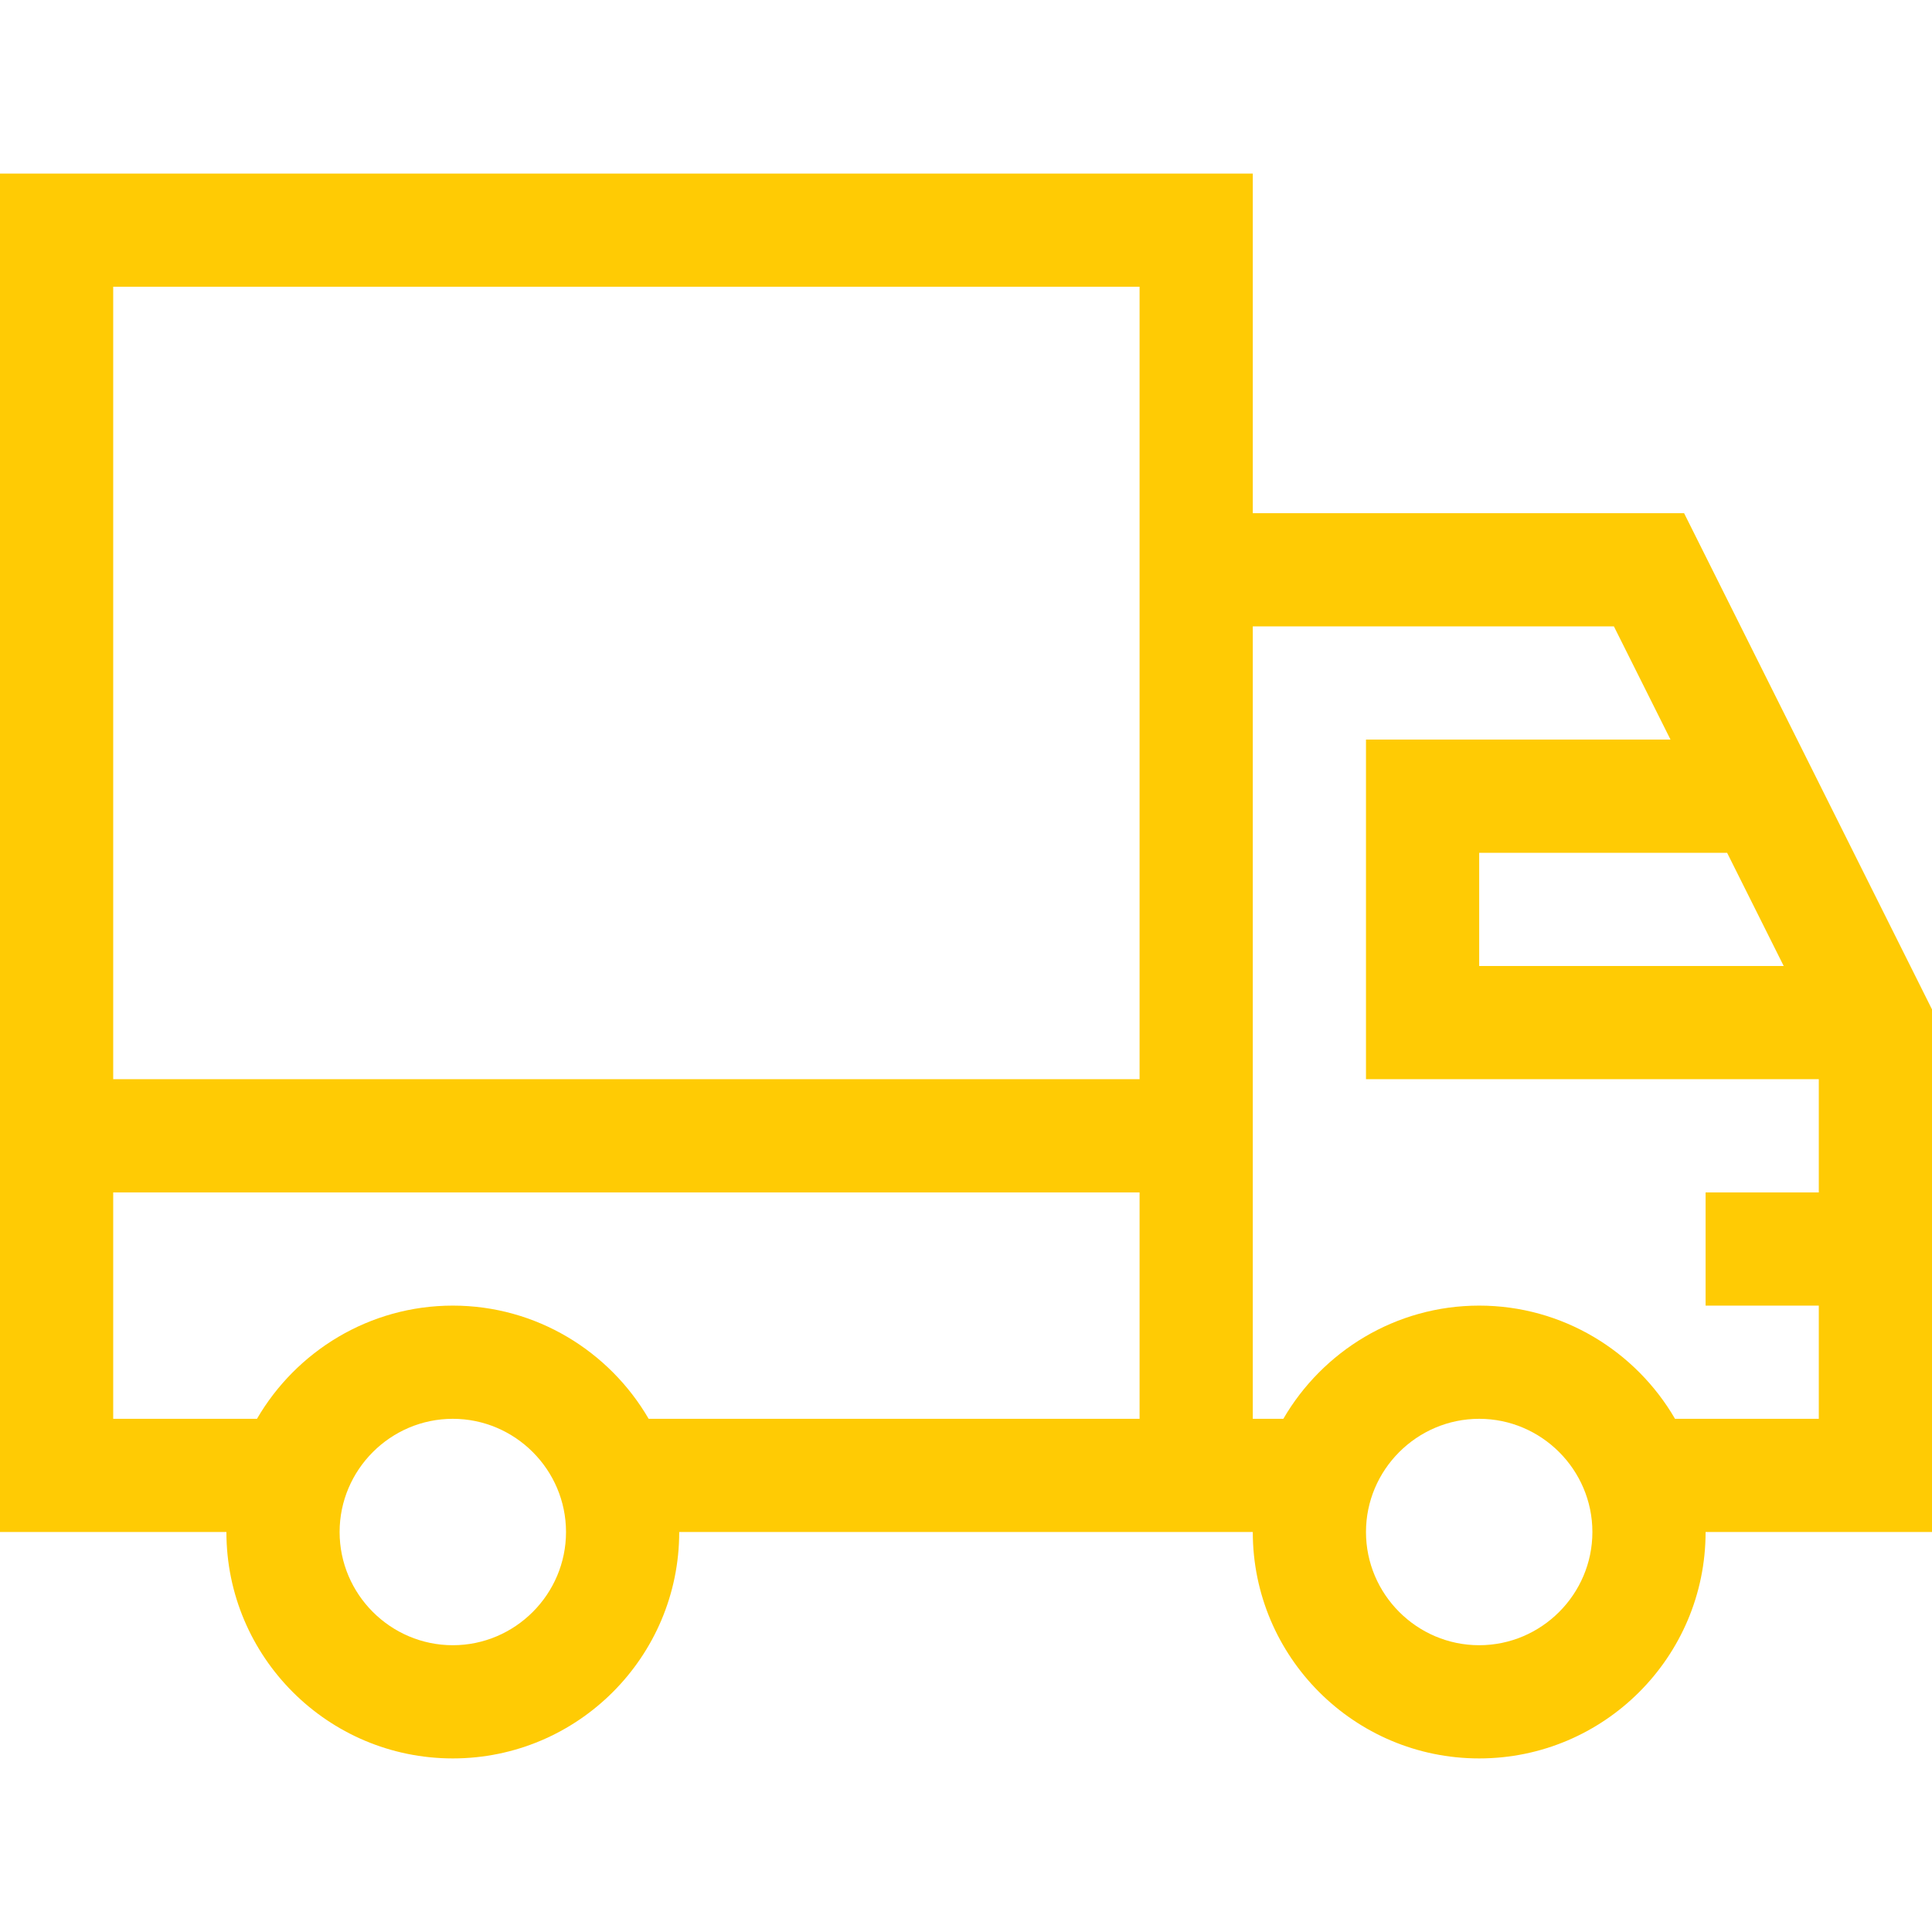
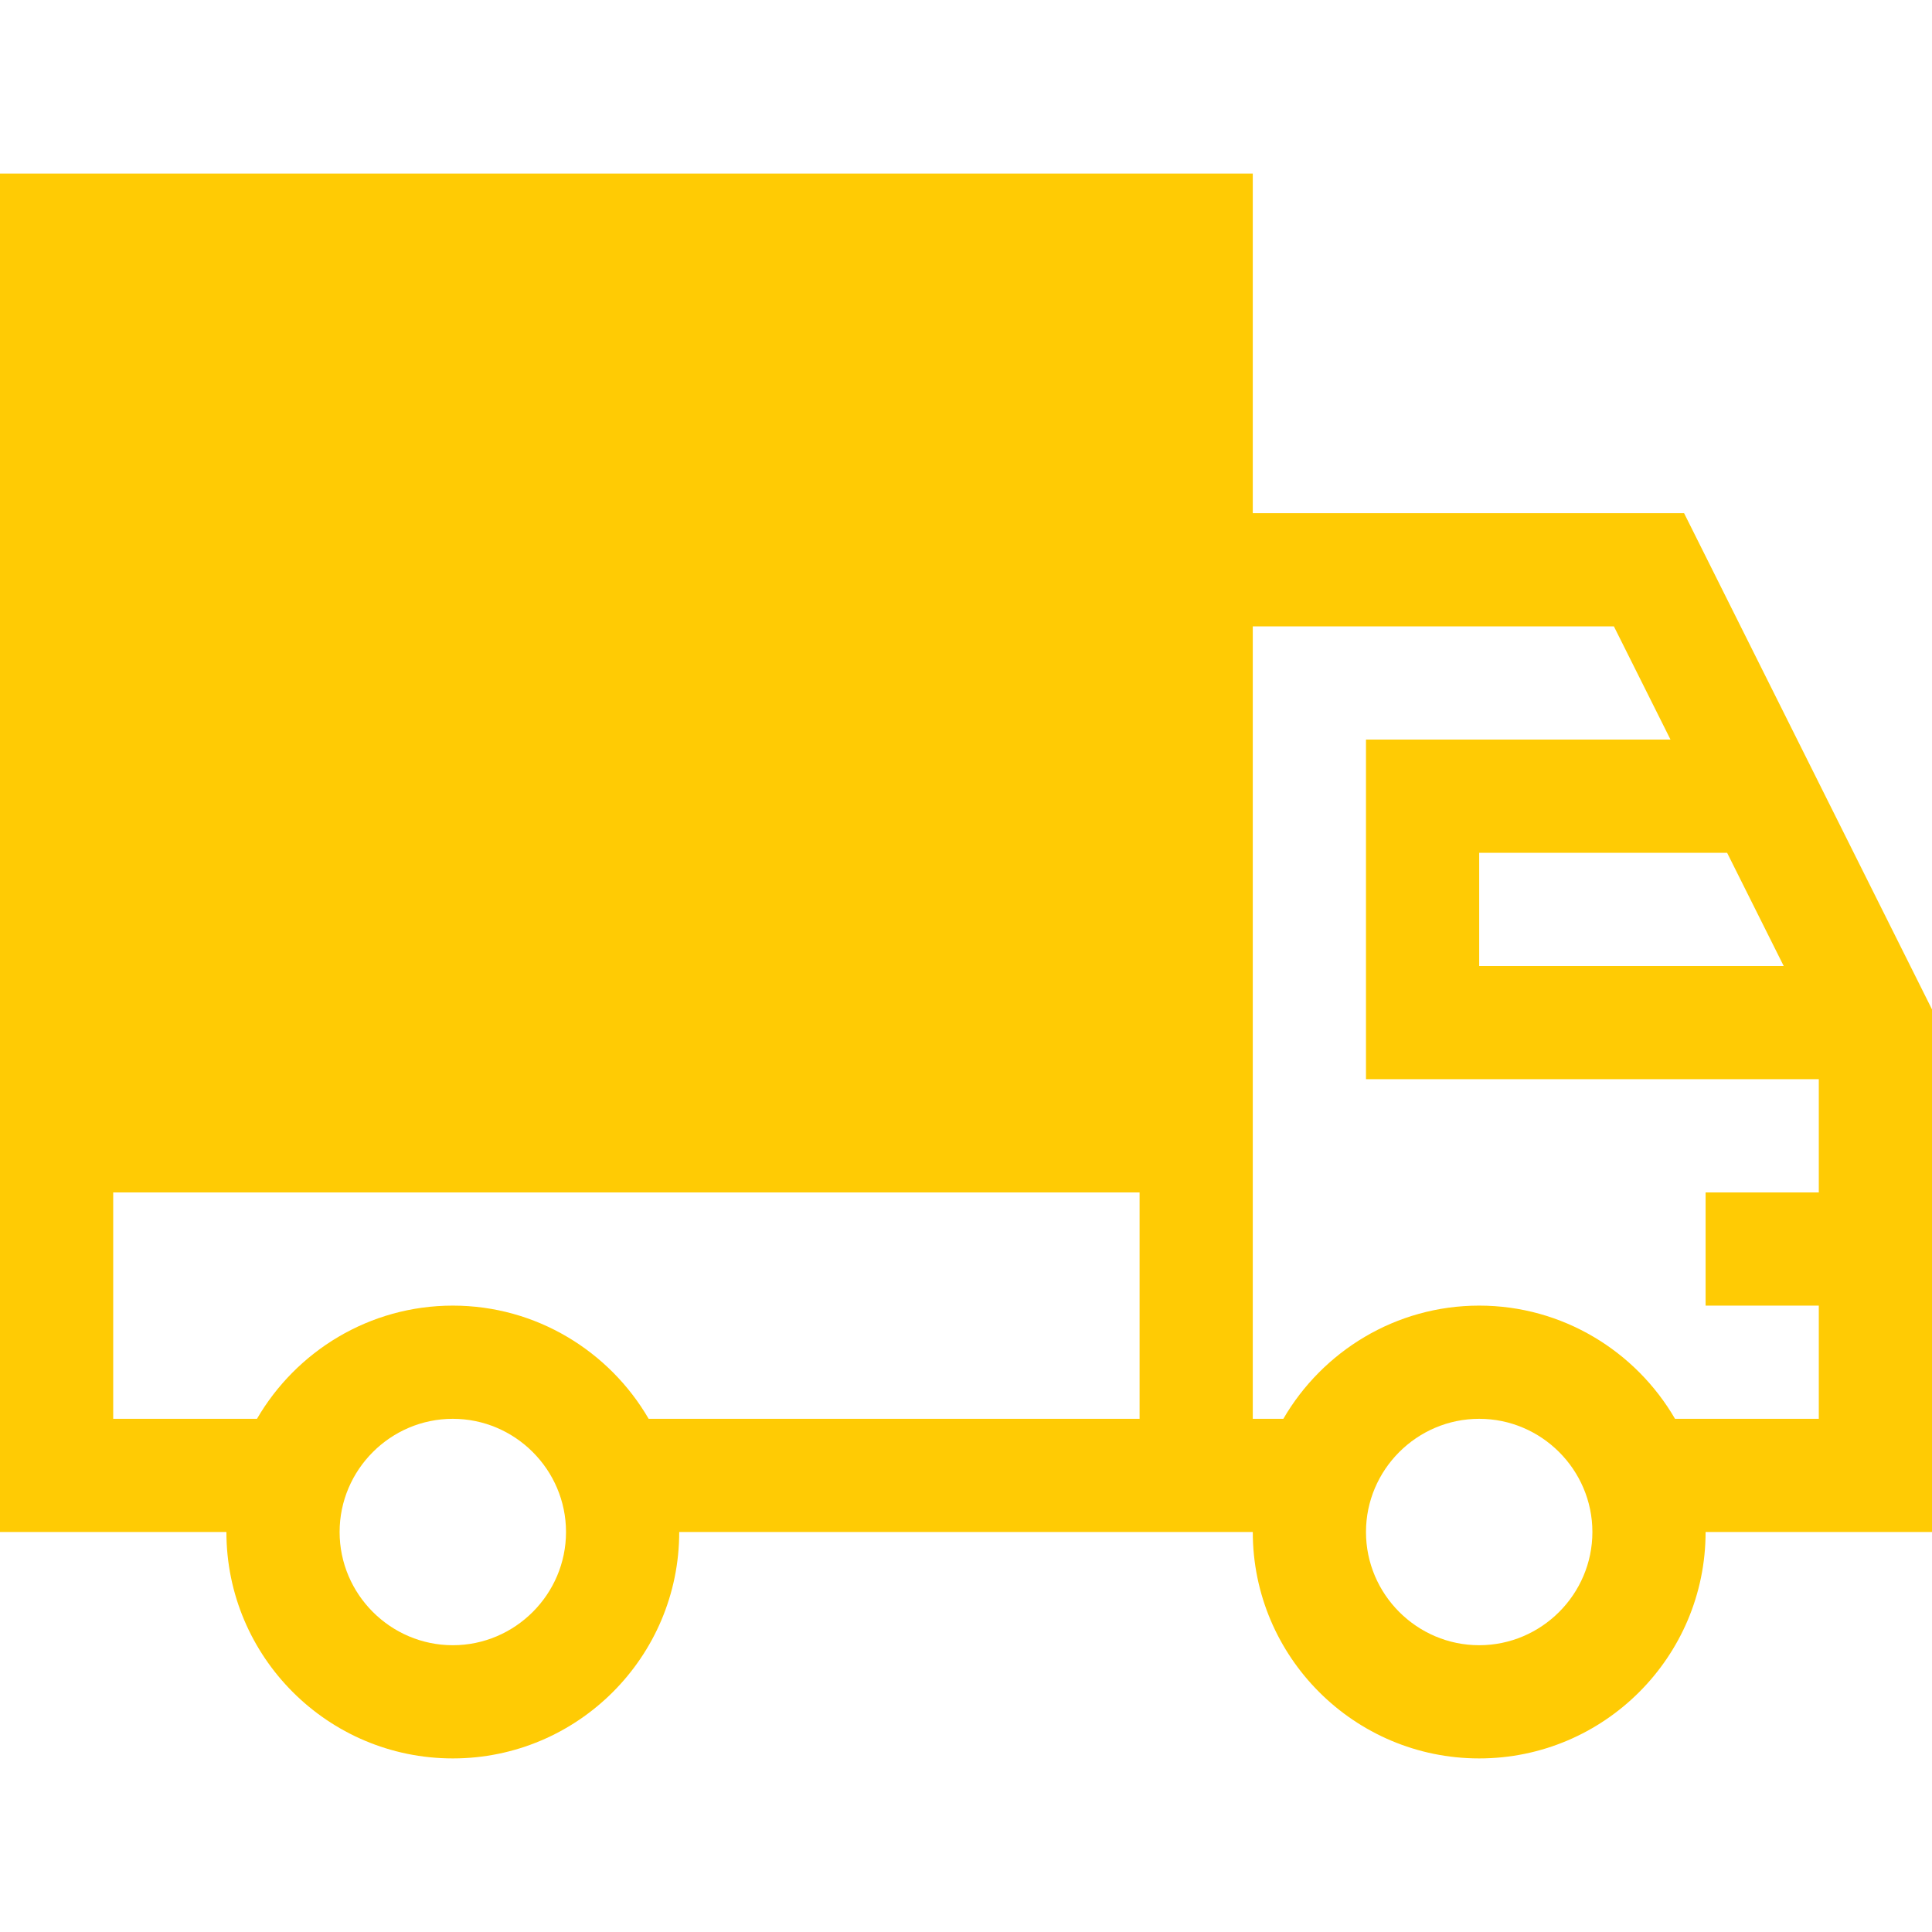
<svg xmlns="http://www.w3.org/2000/svg" version="1.1" id="Ebene_1" x="0px" y="0px" width="512px" height="512px" viewBox="0 0 512 512" style="enable-background:new 0 0 512 512;" xml:space="preserve">
  <style type="text/css">
	.st0{fill:#FFCB04;}
</style>
-   <path class="st0" d="M120,466c33.1,0,60-26.9,60-60h152c0,33.1,26.9,60,60,60s60-26.9,60-60h60V267.5L446.3,136H332V46H0v360h60  C60,439.1,86.9,466,120,466z M120,436c-16.5,0-30-13.5-30-30s13.5-30,30-30s30,13.5,30,30S136.5,436,120,436z M392,436  c-16.5,0-30-13.5-30-30s13.5-30,30-30s30,13.5,30,30S408.5,436,392,436z M472.7,256H392v-30h65.7L472.7,256z M427.7,166l15,30H362  v90h120v30h-30v30h30v30h-38.1c-10.4-17.9-29.8-30-51.9-30s-41.5,12.1-51.9,30H332V166H427.7z M302,76v210H30V76H302z M30,376v-60  h272v60H171.9c-10.4-17.9-29.8-30-51.9-30s-41.5,12.1-51.9,30H30z" />
+   <path class="st0" d="M120,466c33.1,0,60-26.9,60-60h152c0,33.1,26.9,60,60,60s60-26.9,60-60h60V267.5L446.3,136H332V46H0v360h60  C60,439.1,86.9,466,120,466z M120,436c-16.5,0-30-13.5-30-30s13.5-30,30-30s30,13.5,30,30S136.5,436,120,436z M392,436  c-16.5,0-30-13.5-30-30s13.5-30,30-30s30,13.5,30,30S408.5,436,392,436z M472.7,256H392v-30h65.7L472.7,256z M427.7,166l15,30H362  v90h120v30h-30v30h30v30h-38.1c-10.4-17.9-29.8-30-51.9-30s-41.5,12.1-51.9,30H332V166H427.7z M302,76H30V76H302z M30,376v-60  h272v60H171.9c-10.4-17.9-29.8-30-51.9-30s-41.5,12.1-51.9,30H30z" />
</svg>